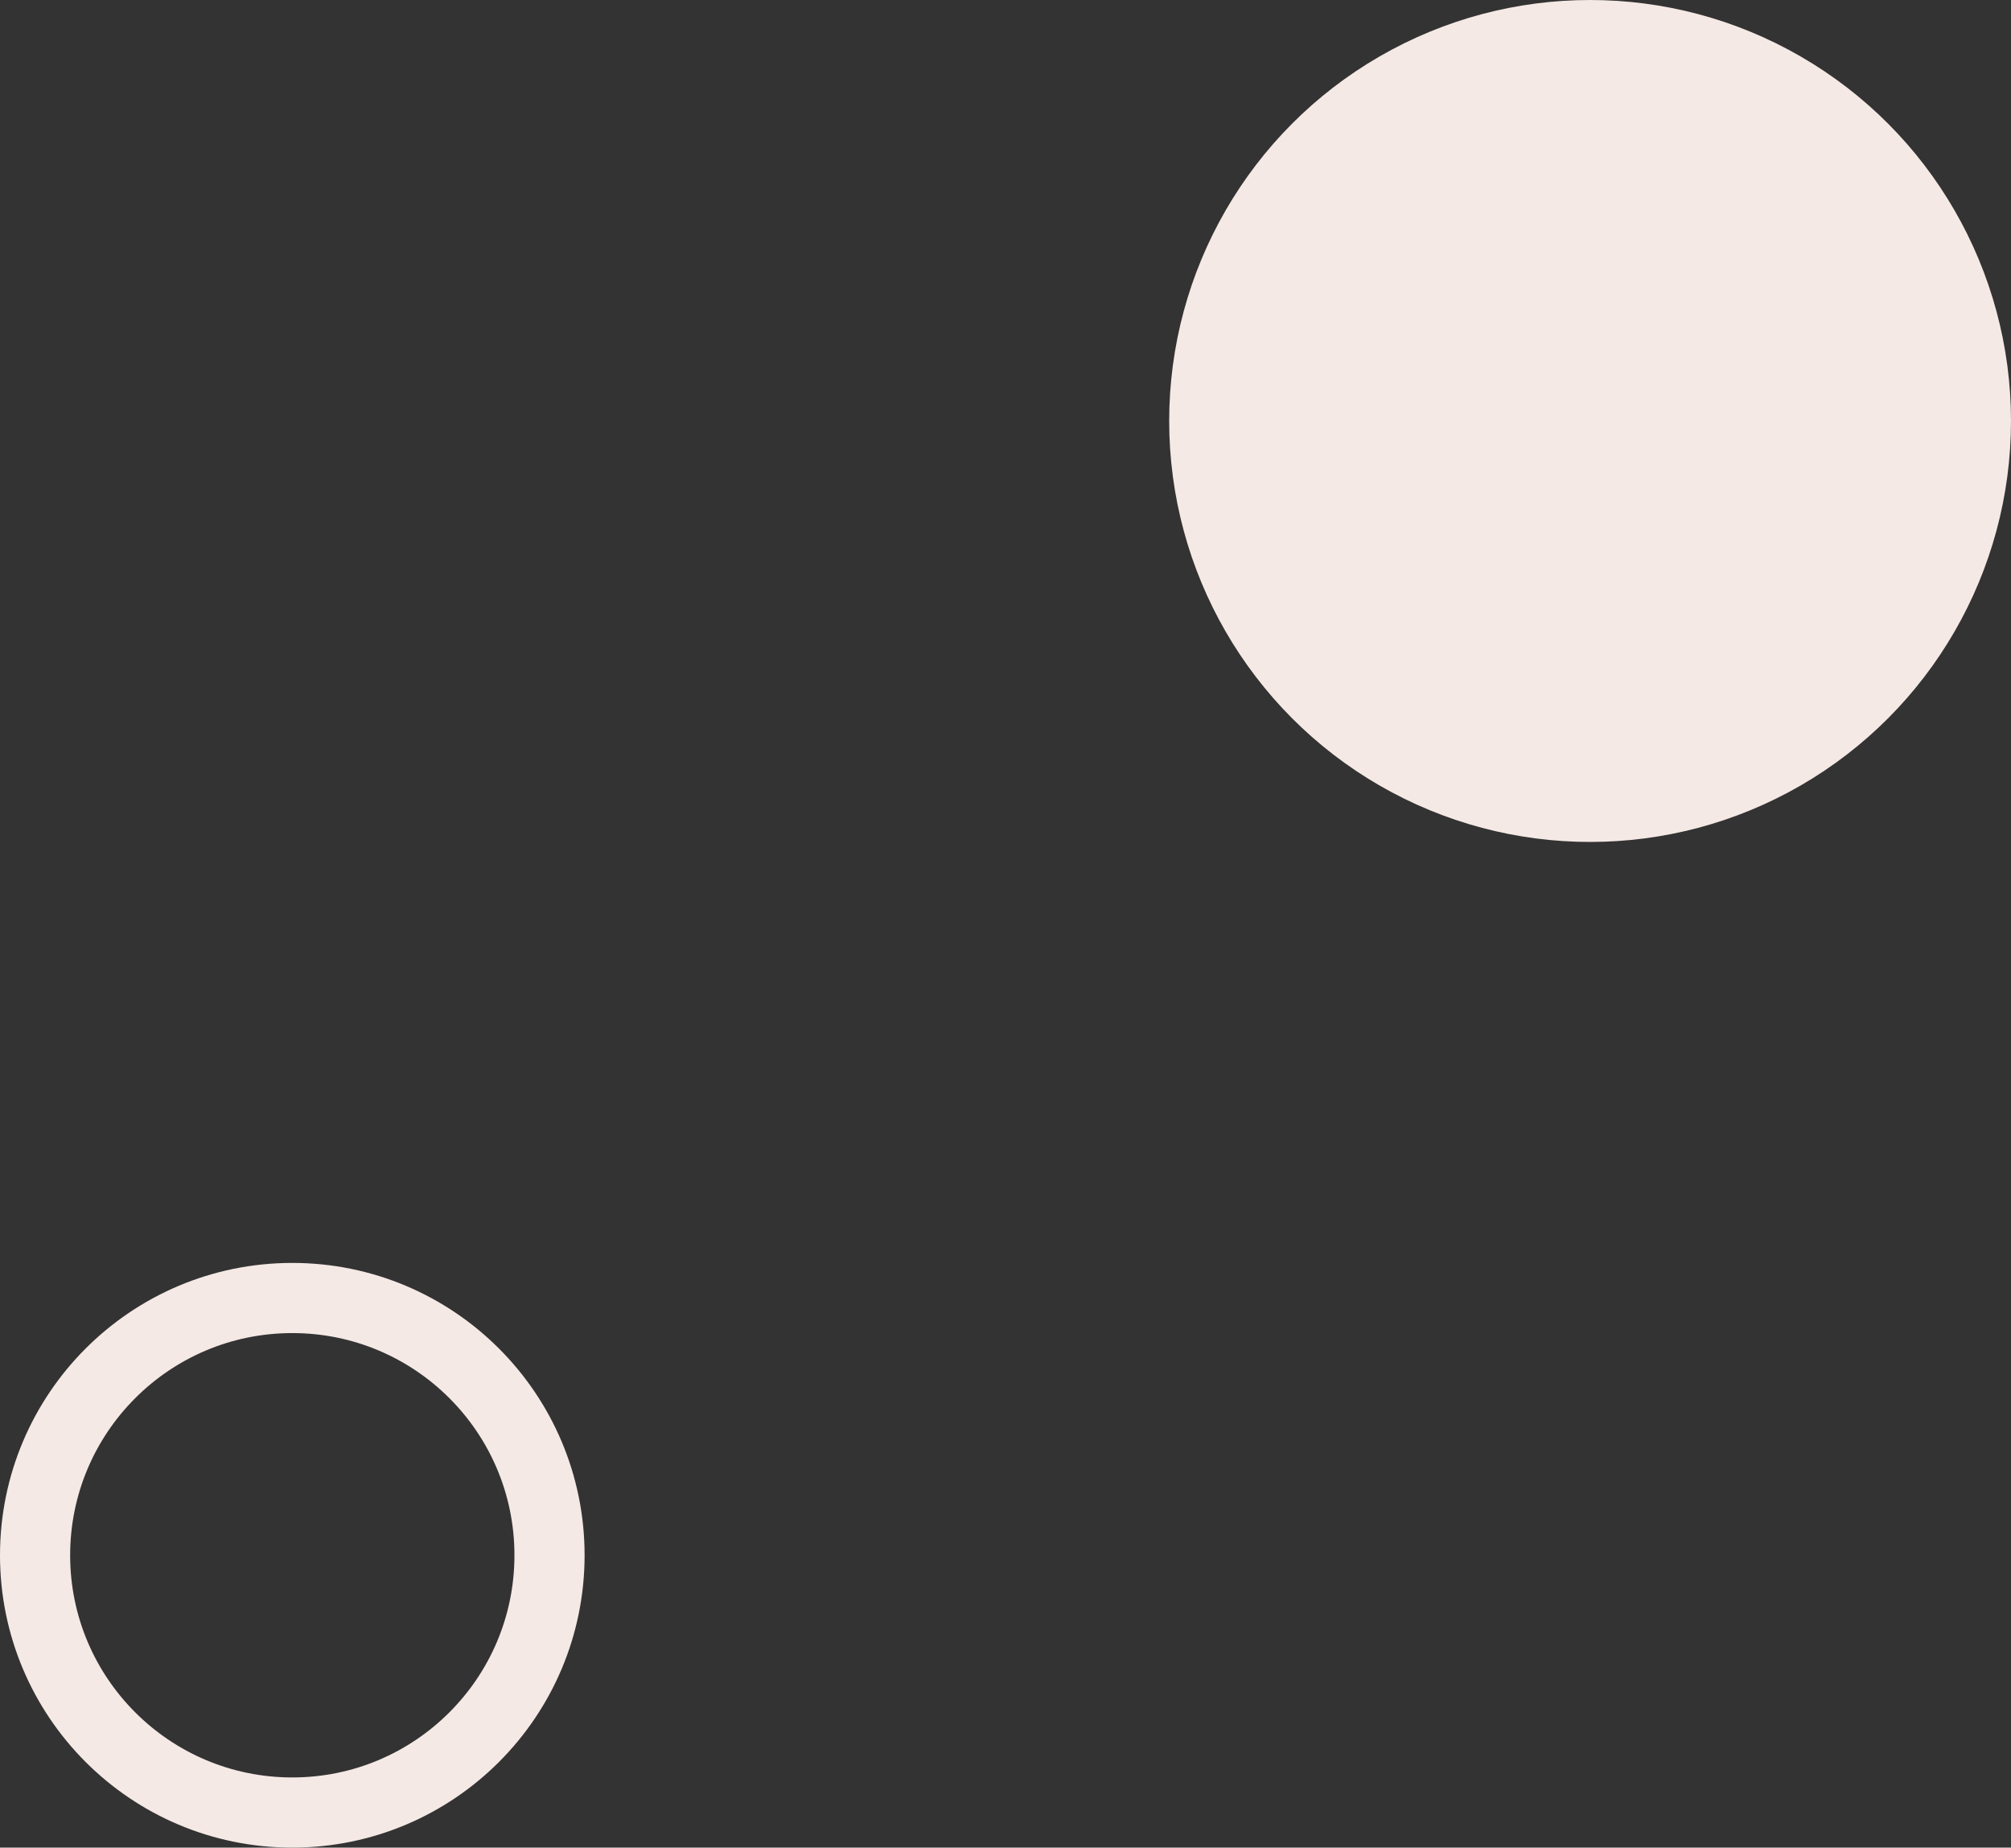
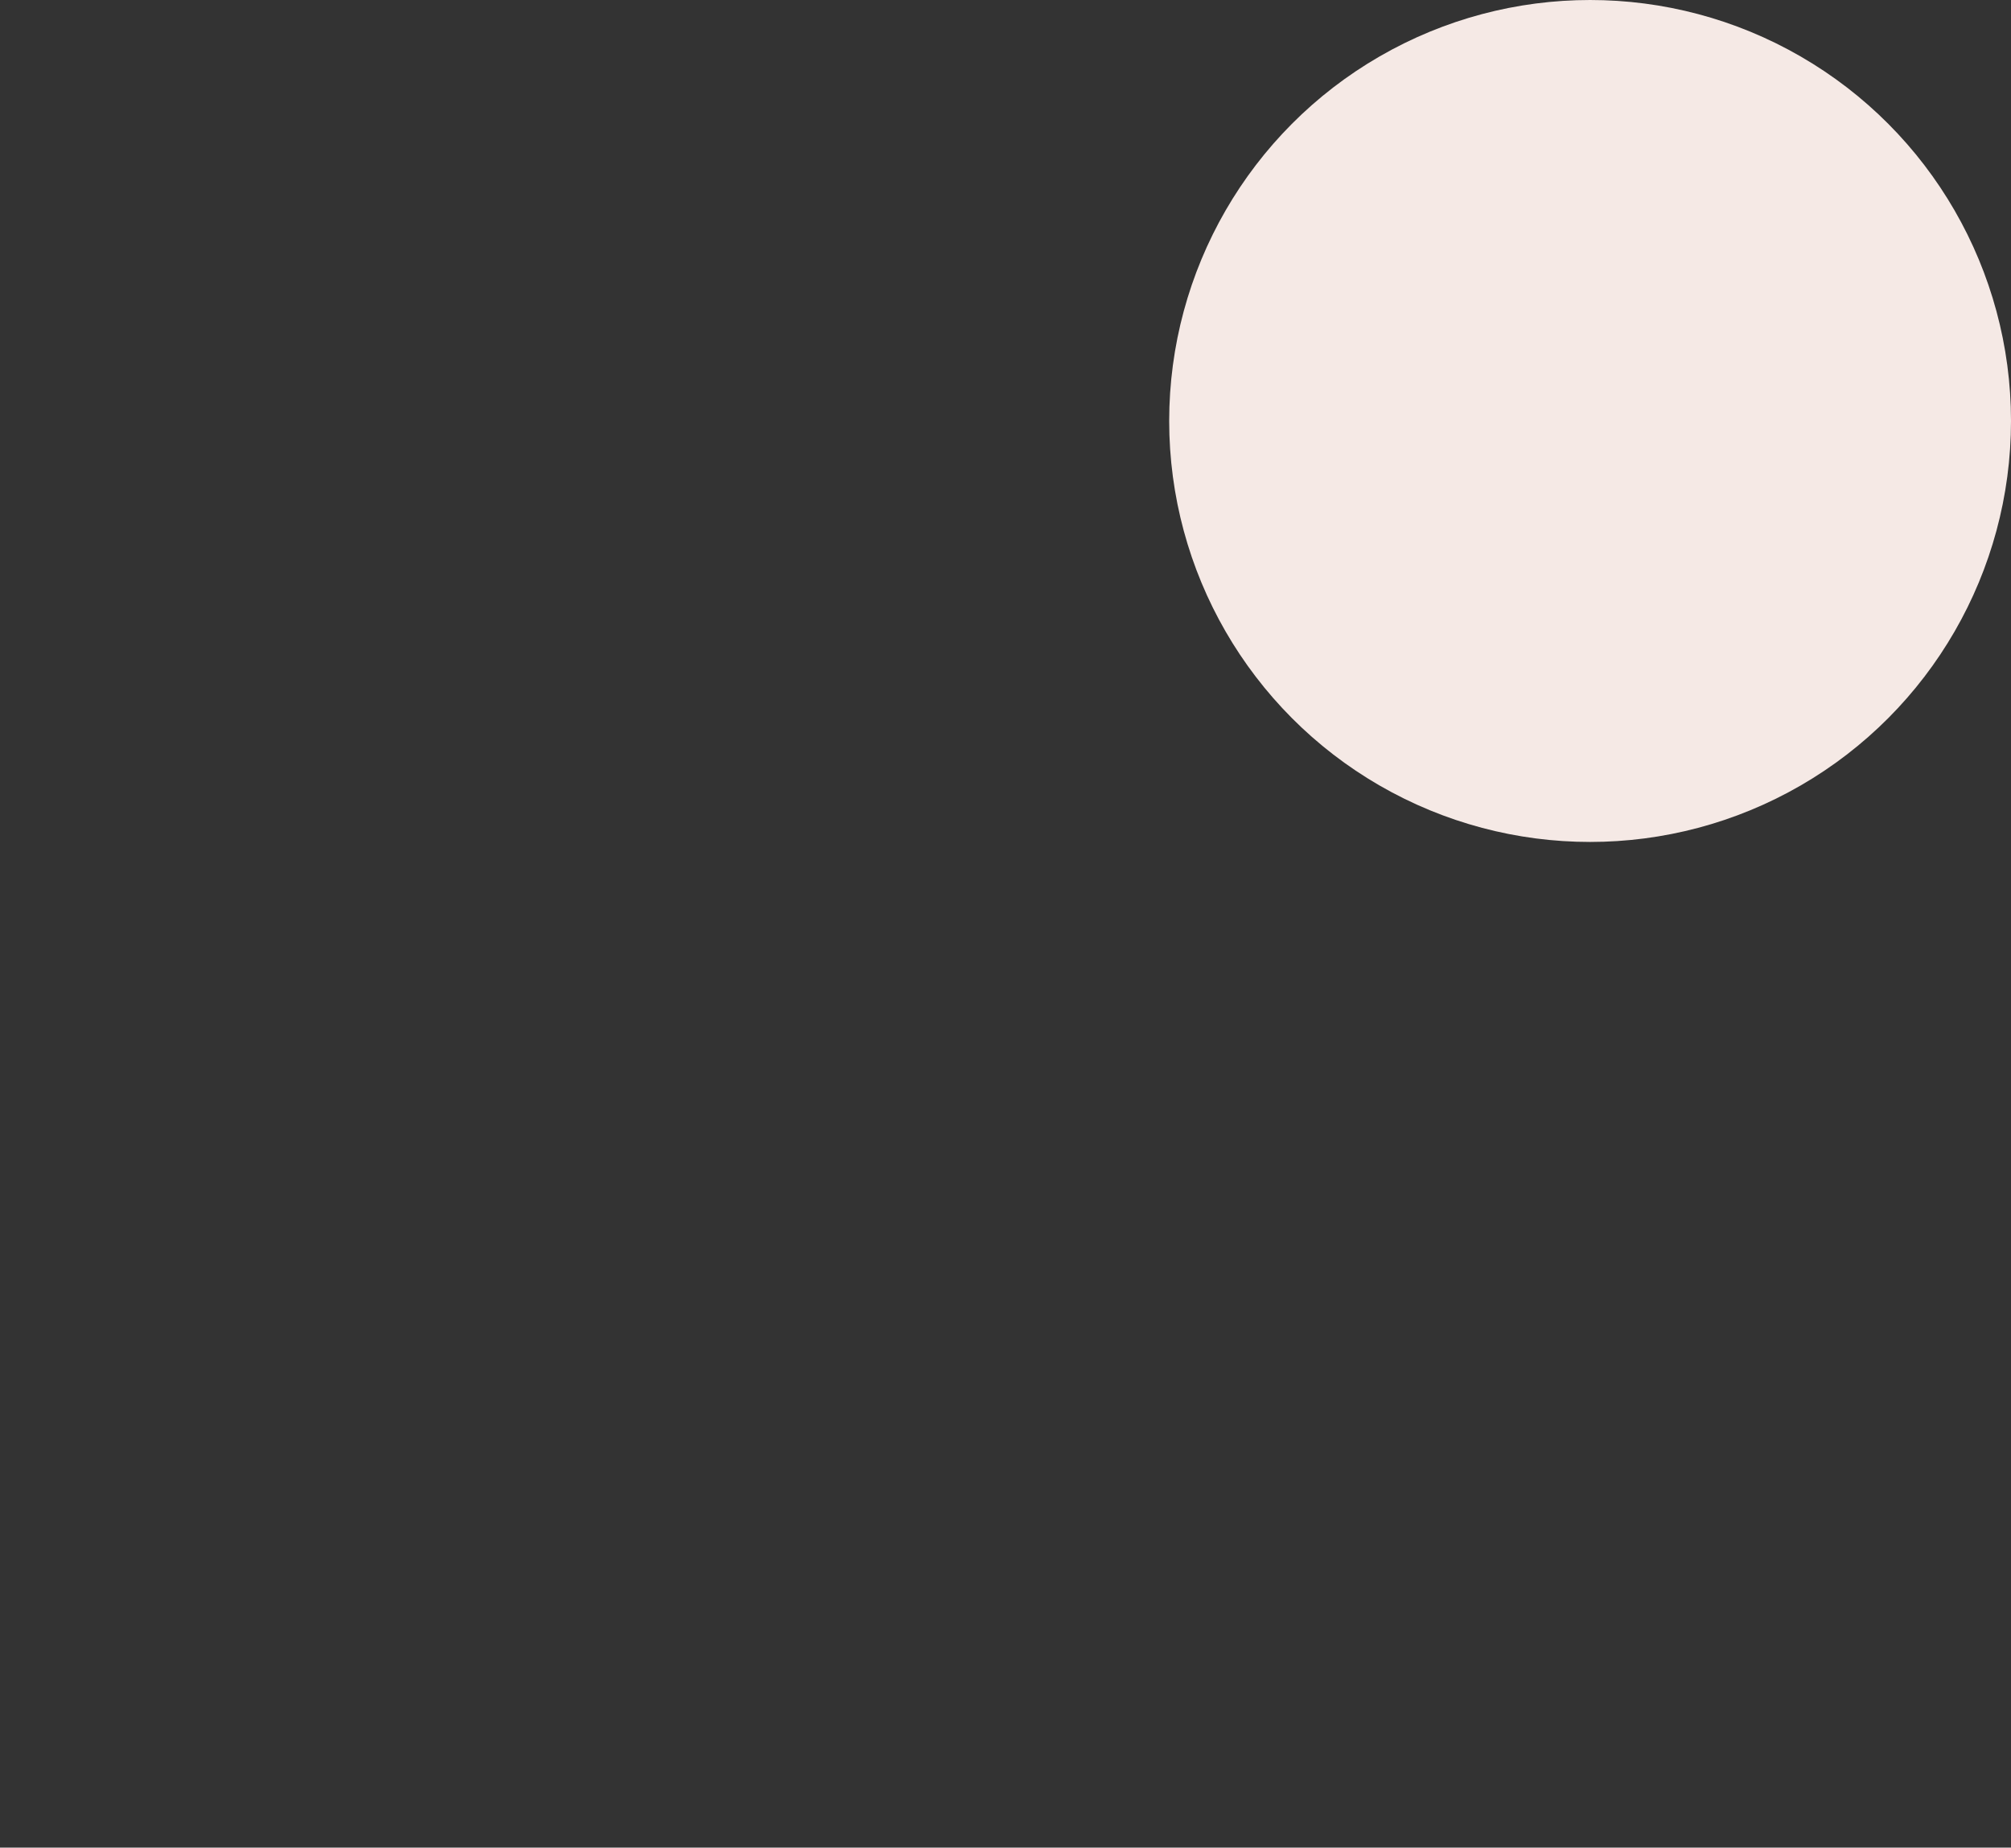
<svg xmlns="http://www.w3.org/2000/svg" width="86" height="79" viewBox="0 0 86 79" fill="none">
  <rect x="0" y="0" width="86" height="79" fill="#333333" stroke="none" />
  <circle cx="68" cy="18" r="18" fill="#F5E9E5" />
-   <circle cx="12.5" cy="66.5" r="11" transform="rotate(180 12.5 66.5)" stroke="#F5E9E5" stroke-width="3" />
</svg>